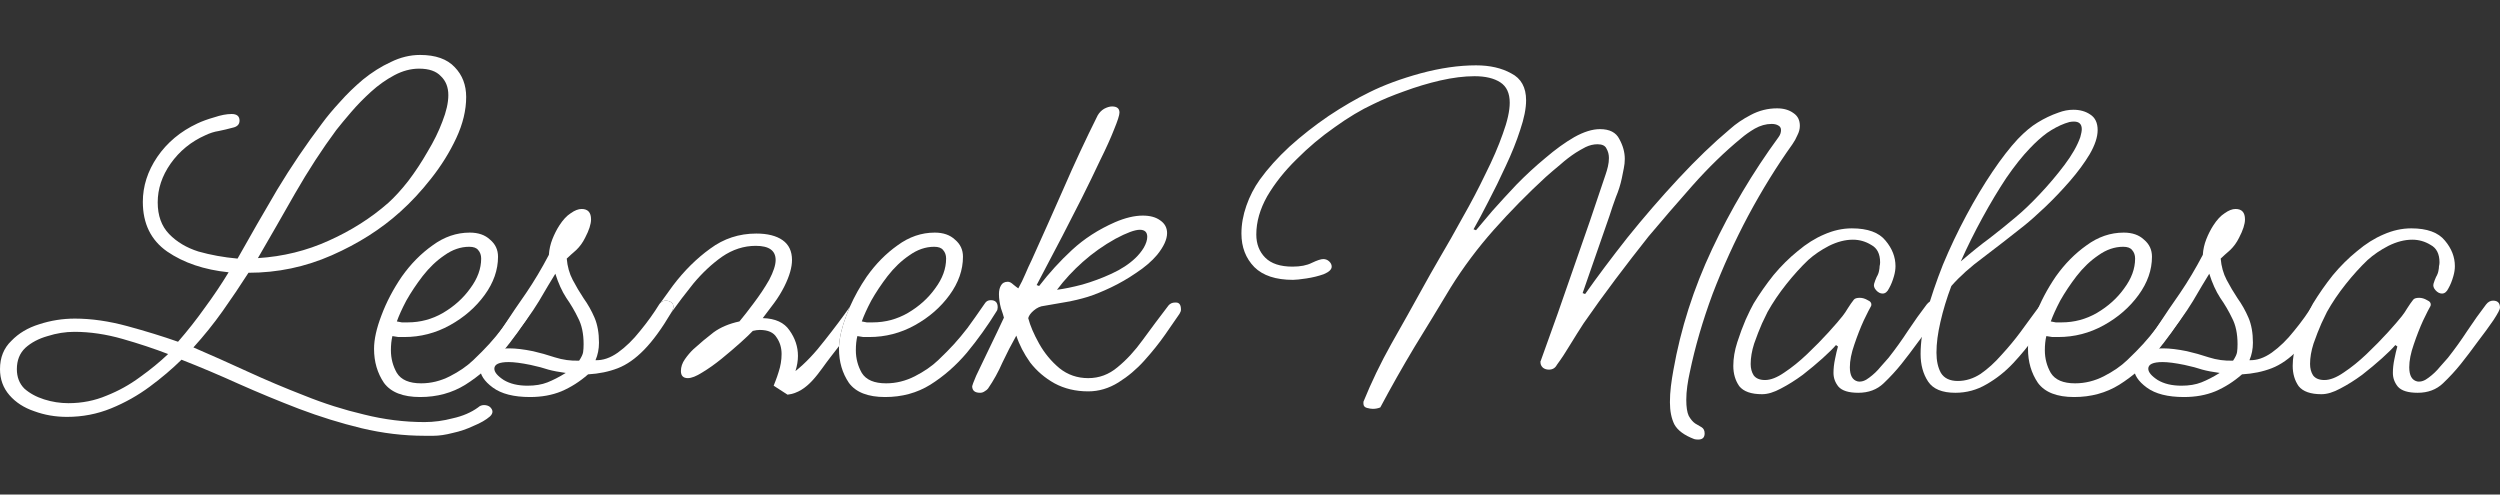
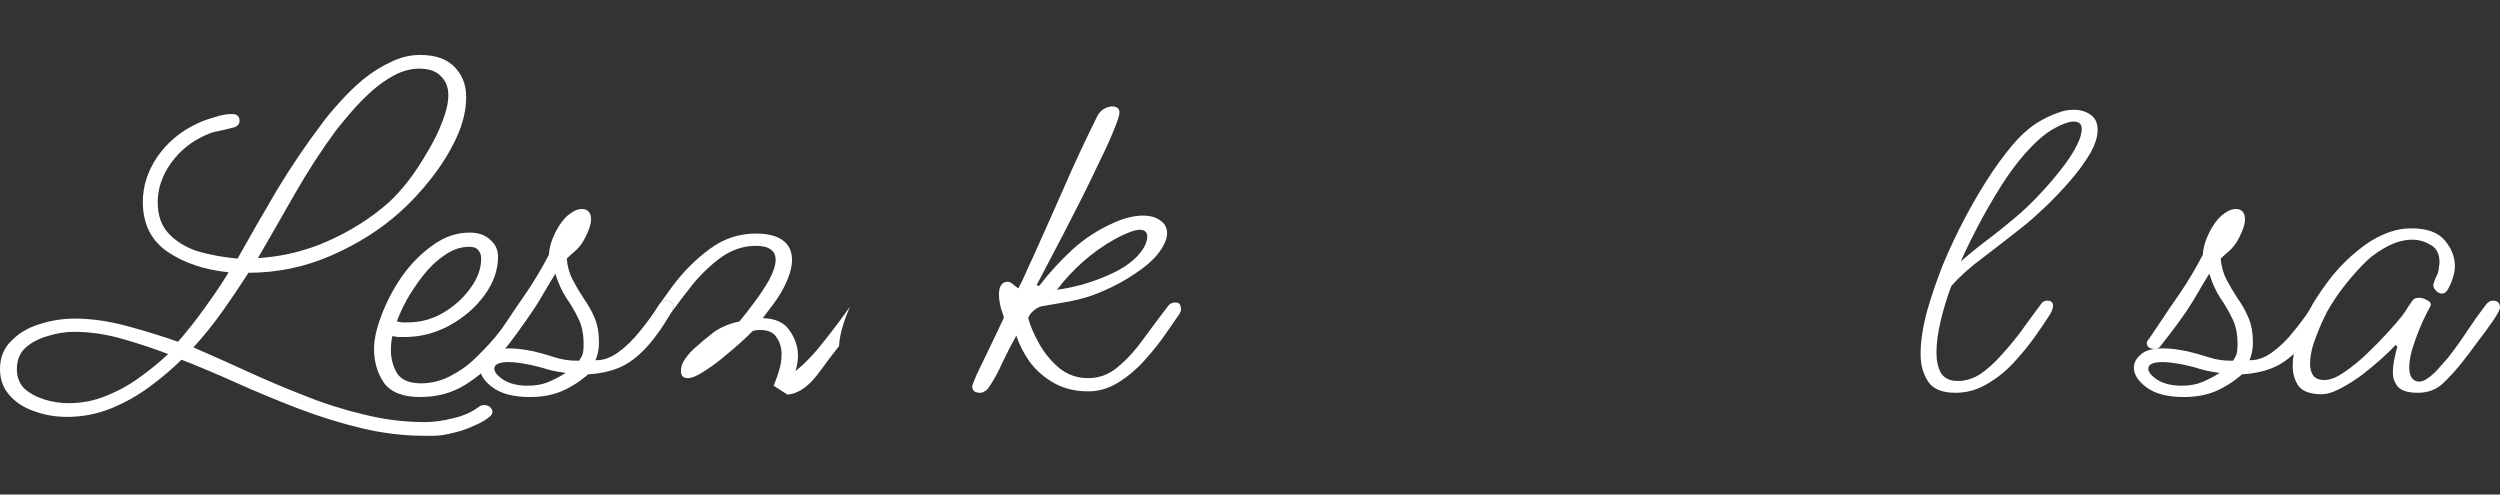
<svg xmlns="http://www.w3.org/2000/svg" width="364" height="72" viewBox="0 0 364 72" fill="none">
  <rect x="0" y="0" width="364" height="72" fill="#333333" stroke="none" />
  <path d="M61.811 63.45C58.778 63.45 55.721 63.083 52.64 62.349C49.607 61.615 46.575 60.675 43.542 59.528C40.557 58.382 37.621 57.166 34.732 55.882C31.892 54.598 29.124 53.428 26.428 52.373C25.081 53.703 23.54 55.011 21.807 56.295C20.074 57.579 18.197 58.634 16.175 59.459C14.153 60.285 12.011 60.698 9.748 60.698C8.063 60.698 6.475 60.423 4.982 59.872C3.49 59.368 2.287 58.588 1.372 57.533C0.457 56.478 0 55.217 0 53.749C0 52.052 0.554 50.676 1.661 49.622C2.72 48.521 4.068 47.718 5.704 47.214C7.389 46.663 9.122 46.388 10.903 46.388C13.31 46.388 15.862 46.755 18.558 47.489C21.253 48.223 23.709 48.98 25.923 49.759C27.319 48.154 28.619 46.503 29.822 44.806C31.074 43.109 32.229 41.389 33.288 39.646C29.726 39.279 26.741 38.27 24.334 36.619C21.976 34.968 20.796 32.56 20.796 29.396C20.796 27.102 21.494 24.924 22.89 22.86C24.334 20.75 26.284 19.122 28.739 17.975C29.413 17.654 30.231 17.356 31.194 17.081C32.157 16.76 32.999 16.599 33.721 16.599C34.492 16.599 34.877 16.921 34.877 17.563C34.877 18.113 34.54 18.457 33.866 18.595C33.192 18.778 32.518 18.939 31.844 19.076C31.218 19.168 30.568 19.374 29.894 19.695C27.825 20.613 26.14 21.988 24.84 23.823C23.588 25.612 22.962 27.492 22.962 29.464C22.962 31.391 23.516 32.927 24.623 34.074C25.73 35.22 27.151 36.069 28.884 36.619C30.665 37.124 32.566 37.468 34.588 37.651C36.465 34.303 38.391 30.955 40.365 27.607C42.387 24.259 44.577 21.025 46.936 17.907C47.61 16.989 48.452 15.98 49.463 14.88C50.474 13.733 51.605 12.632 52.857 11.577C54.157 10.523 55.505 9.674 56.901 9.032C58.297 8.344 59.717 8 61.161 8C63.423 8 65.108 8.596 66.216 9.789C67.323 10.935 67.876 12.38 67.876 14.123C67.876 16.049 67.395 18.044 66.432 20.108C65.469 22.172 64.242 24.144 62.749 26.025C61.305 27.859 59.813 29.464 58.273 30.84C55.48 33.363 52.159 35.473 48.308 37.169C44.456 38.867 40.413 39.715 36.177 39.715C34.973 41.595 33.721 43.453 32.422 45.288C31.122 47.122 29.702 48.888 28.161 50.585C30.713 51.685 33.336 52.855 36.032 54.093C38.728 55.332 41.496 56.501 44.336 57.602C47.176 58.749 50.065 59.666 53.001 60.354C55.938 61.088 58.874 61.455 61.811 61.455C63.159 61.455 64.531 61.271 65.927 60.904C67.371 60.583 68.598 60.056 69.609 59.322C69.85 59.093 70.139 58.978 70.476 58.978C70.813 58.978 71.102 59.07 71.342 59.253C71.583 59.482 71.703 59.712 71.703 59.941C71.703 60.17 71.583 60.4 71.342 60.629C70.765 61.133 69.97 61.592 68.959 62.005C67.997 62.464 66.986 62.807 65.927 63.037C64.868 63.312 63.929 63.45 63.111 63.45H61.811ZM37.549 37.582C41.207 37.353 44.649 36.505 47.874 35.037C51.148 33.569 54.036 31.735 56.539 29.533C57.454 28.708 58.417 27.653 59.428 26.369C60.439 25.038 61.377 23.617 62.244 22.103C63.159 20.59 63.881 19.122 64.41 17.7C64.988 16.233 65.277 14.948 65.277 13.848C65.277 12.701 64.916 11.784 64.194 11.096C63.52 10.362 62.461 9.995 61.016 9.995C59.813 9.995 58.609 10.316 57.406 10.958C56.203 11.6 55.071 12.403 54.012 13.366C52.953 14.329 51.99 15.315 51.124 16.324C50.257 17.333 49.535 18.205 48.958 18.939C46.888 21.736 44.89 24.809 42.964 28.157C41.087 31.459 39.282 34.601 37.549 37.582ZM9.965 58.703C11.938 58.703 13.792 58.336 15.525 57.602C17.258 56.914 18.871 56.02 20.363 54.919C21.903 53.818 23.275 52.694 24.479 51.548C22.457 50.768 20.242 50.034 17.836 49.346C15.429 48.658 13.094 48.315 10.831 48.315C9.532 48.315 8.232 48.521 6.932 48.934C5.632 49.301 4.549 49.874 3.683 50.654C2.864 51.433 2.455 52.465 2.455 53.749C2.455 54.896 2.816 55.836 3.538 56.57C4.308 57.258 5.271 57.785 6.427 58.152C7.582 58.519 8.761 58.703 9.965 58.703Z" fill="white" />
  <path d="M61.177 57.808C58.673 57.808 56.916 57.12 55.905 55.745C54.943 54.323 54.461 52.672 54.461 50.791C54.461 49.415 54.822 47.787 55.544 45.907C56.266 43.98 57.253 42.1 58.505 40.265C59.805 38.431 61.297 36.917 62.982 35.725C64.667 34.486 66.472 33.867 68.397 33.867C69.649 33.867 70.636 34.211 71.358 34.899C72.128 35.541 72.513 36.367 72.513 37.376C72.513 39.302 71.864 41.16 70.564 42.948C69.264 44.737 67.579 46.205 65.509 47.351C63.439 48.498 61.225 49.071 58.866 49.071C58.577 49.071 58.288 49.071 57.999 49.071C57.711 49.025 57.422 48.98 57.133 48.934C56.989 49.53 56.916 50.218 56.916 50.998C56.916 52.19 57.205 53.291 57.783 54.3C58.409 55.309 59.588 55.813 61.321 55.813C62.765 55.813 64.161 55.469 65.509 54.781C66.857 54.093 67.988 53.314 68.903 52.442C69.818 51.571 70.588 50.791 71.214 50.103C71.84 49.415 72.489 48.636 73.163 47.764C73.837 46.847 74.68 45.654 75.691 44.187C75.883 43.866 76.172 43.705 76.557 43.705C77.231 43.705 77.568 44.049 77.568 44.737C77.568 44.966 77.52 45.15 77.424 45.288C76.124 47.397 74.68 49.415 73.091 51.342C71.502 53.222 69.721 54.781 67.748 56.02C65.822 57.212 63.632 57.808 61.177 57.808ZM59.371 46.939C61.201 46.939 62.91 46.48 64.498 45.563C66.135 44.599 67.459 43.407 68.47 41.985C69.529 40.563 70.058 39.119 70.058 37.651C70.058 37.147 69.914 36.734 69.625 36.413C69.384 36.092 68.951 35.931 68.325 35.931C67.074 35.931 65.87 36.344 64.715 37.169C63.559 37.949 62.501 38.958 61.538 40.197C60.623 41.389 59.829 42.581 59.155 43.774C58.529 44.966 58.072 45.975 57.783 46.801C58.023 46.847 58.264 46.893 58.505 46.939C58.794 46.939 59.083 46.939 59.371 46.939Z" fill="white" />
  <path d="M77.175 57.808C74.816 57.808 73.011 57.35 71.759 56.432C70.508 55.515 69.882 54.552 69.882 53.543C69.882 52.809 70.219 52.167 70.893 51.617C71.519 51.02 72.602 50.722 74.142 50.722C75.105 50.722 76.26 50.86 77.608 51.135C78.619 51.364 79.678 51.663 80.785 52.029C81.941 52.396 83.12 52.557 84.323 52.511C84.66 52.007 84.853 51.594 84.901 51.273C84.949 50.952 84.973 50.562 84.973 50.103C84.973 48.59 84.709 47.328 84.179 46.319C83.698 45.31 83.12 44.324 82.446 43.361C81.82 42.398 81.291 41.228 80.858 39.853C80.232 40.862 79.437 42.192 78.475 43.843C77.512 45.448 75.923 47.65 73.709 50.447C73.564 50.676 73.276 50.791 72.842 50.791C72.12 50.791 71.759 50.493 71.759 49.897C71.759 49.759 71.879 49.553 72.12 49.278C72.313 49.002 72.794 48.292 73.564 47.145C74.431 45.815 75.442 44.324 76.597 42.673C77.752 40.976 78.86 39.119 79.919 37.101C79.967 36.321 80.135 35.564 80.424 34.831C80.713 34.097 81.05 33.432 81.435 32.835C81.965 32.01 82.518 31.414 83.096 31.047C83.674 30.634 84.203 30.427 84.685 30.427C85.599 30.427 86.056 30.932 86.056 31.941C86.056 32.629 85.768 33.523 85.19 34.624C84.853 35.312 84.42 35.908 83.89 36.413C83.361 36.871 82.903 37.284 82.518 37.651C82.615 38.798 82.903 39.83 83.385 40.747C83.866 41.664 84.396 42.559 84.973 43.43C85.599 44.301 86.129 45.242 86.562 46.251C86.995 47.26 87.212 48.475 87.212 49.897C87.212 50.814 87.043 51.663 86.706 52.442C87.766 52.488 88.849 52.121 89.956 51.342C91.111 50.516 92.194 49.461 93.205 48.177C94.264 46.893 95.203 45.586 96.021 44.255C96.068 44.194 96.117 44.138 96.169 44.088C96.385 43.879 96.649 43.774 96.96 43.774C97.201 43.774 97.441 43.843 97.682 43.98C97.923 44.118 98.043 44.347 98.043 44.668C98.043 44.852 97.971 45.081 97.827 45.356C97.79 45.419 97.753 45.482 97.716 45.544C96.359 47.839 95.048 49.634 93.783 50.929C92.531 52.213 91.256 53.107 89.956 53.612C88.656 54.116 87.212 54.414 85.623 54.506C84.42 55.561 83.12 56.387 81.724 56.983C80.376 57.533 78.86 57.808 77.175 57.808ZM76.814 56.157C77.921 56.157 78.884 55.997 79.702 55.676C80.52 55.355 81.411 54.896 82.374 54.3C81.363 54.162 80.52 54.002 79.847 53.818C79.173 53.589 78.306 53.359 77.247 53.13C75.899 52.855 74.84 52.717 74.07 52.717C72.674 52.717 71.976 53.038 71.976 53.681C71.976 54.185 72.433 54.736 73.348 55.332C74.262 55.882 75.418 56.157 76.814 56.157Z" fill="white" />
-   <path d="M128.872 57.808C126.369 57.808 124.612 57.12 123.601 55.745C122.638 54.323 122.157 52.672 122.157 50.791C122.157 50.658 122.16 50.522 122.167 50.385C122.23 49.098 122.588 47.605 123.24 45.907C123.396 45.49 123.565 45.075 123.746 44.663C124.402 43.169 125.22 41.703 126.201 40.265C127.5 38.431 128.993 36.917 130.678 35.725C132.362 34.486 134.168 33.867 136.093 33.867C137.345 33.867 138.332 34.211 139.054 34.899C139.824 35.541 140.209 36.367 140.209 37.376C140.209 39.302 139.559 41.16 138.26 42.948C136.96 44.737 135.275 46.205 133.205 47.351C131.135 48.498 128.921 49.071 126.562 49.071C126.273 49.071 125.984 49.071 125.695 49.071C125.406 49.025 125.118 48.98 124.829 48.934C124.684 49.53 124.612 50.218 124.612 50.998C124.612 52.19 124.901 53.291 125.479 54.3C126.104 55.309 127.284 55.813 129.017 55.813C130.461 55.813 131.857 55.469 133.205 54.781C134.553 54.093 135.684 53.314 136.599 52.442C137.513 51.571 138.284 50.791 138.909 50.103C139.535 49.415 140.185 48.636 140.859 47.764C141.533 46.847 142.375 45.654 143.386 44.187C143.579 43.866 143.868 43.705 144.253 43.705C144.927 43.705 145.264 44.049 145.264 44.737C145.264 44.966 145.216 45.15 145.119 45.288C143.82 47.397 142.375 49.415 140.787 51.342C139.198 53.222 137.417 54.781 135.443 56.02C133.518 57.212 131.327 57.808 128.872 57.808ZM127.067 46.939C128.896 46.939 130.605 46.48 132.194 45.563C133.831 44.599 135.155 43.407 136.165 41.985C137.225 40.563 137.754 39.119 137.754 37.651C137.754 37.147 137.61 36.734 137.321 36.413C137.08 36.092 136.647 35.931 136.021 35.931C134.769 35.931 133.566 36.344 132.411 37.169C131.255 37.949 130.196 38.958 129.233 40.197C128.319 41.389 127.524 42.581 126.851 43.774C126.225 44.966 125.767 45.975 125.479 46.801C125.719 46.847 125.96 46.893 126.201 46.939C126.489 46.939 126.778 46.939 127.067 46.939Z" fill="white" />
  <path d="M142.704 57.189C141.934 57.189 141.549 56.868 141.549 56.226C141.549 56.134 141.742 55.63 142.127 54.712C142.56 53.795 143.065 52.74 143.643 51.548C144.221 50.355 144.75 49.255 145.232 48.246C145.713 47.191 146.026 46.526 146.17 46.251C146.122 46.021 145.978 45.563 145.737 44.875C145.545 44.141 145.448 43.453 145.448 42.811C145.448 42.306 145.545 41.894 145.737 41.572C145.93 41.206 146.267 41.022 146.748 41.022C146.989 41.022 147.253 41.16 147.542 41.435C147.879 41.71 148.12 41.894 148.264 41.985C148.65 41.297 148.986 40.609 149.275 39.921C149.564 39.233 149.877 38.545 150.214 37.858C151.851 34.234 153.415 30.726 154.908 27.332C156.4 23.892 158.037 20.383 159.818 16.806C160.058 16.393 160.371 16.072 160.757 15.843C161.19 15.613 161.575 15.499 161.912 15.499C162.634 15.499 162.995 15.797 162.995 16.393C162.995 16.76 162.73 17.586 162.201 18.87C161.719 20.108 161.045 21.599 160.179 23.341C159.36 25.084 158.47 26.919 157.507 28.845C156.544 30.726 155.606 32.56 154.691 34.349C153.776 36.092 152.982 37.605 152.308 38.889C151.634 40.174 151.177 41.045 150.936 41.504L151.297 41.641C152.741 39.761 154.33 38.018 156.063 36.413C157.844 34.762 159.938 33.409 162.345 32.354C163.837 31.712 165.185 31.391 166.389 31.391C167.448 31.391 168.29 31.62 168.916 32.079C169.59 32.537 169.927 33.156 169.927 33.936C169.927 34.853 169.446 35.908 168.483 37.101C167.713 38.018 166.702 38.889 165.45 39.715C164.247 40.541 163.019 41.251 161.767 41.848C160.516 42.444 159.385 42.903 158.374 43.224C157.315 43.545 156.255 43.797 155.196 43.98C154.186 44.164 153.126 44.347 152.019 44.531C151.49 44.577 150.984 44.806 150.503 45.219C150.07 45.586 149.805 45.953 149.709 46.319C149.997 47.42 150.527 48.658 151.297 50.034C152.067 51.41 153.054 52.603 154.258 53.612C155.461 54.575 156.857 55.056 158.446 55.056C160.034 55.056 161.455 54.529 162.706 53.474C164.006 52.419 165.233 51.089 166.389 49.484C167.592 47.833 168.844 46.159 170.144 44.462C170.384 44.187 170.697 44.049 171.082 44.049H171.227C171.708 44.049 171.949 44.393 171.949 45.081C171.949 45.264 171.877 45.471 171.732 45.7C171.203 46.48 170.505 47.489 169.638 48.727C168.772 49.966 167.761 51.227 166.605 52.511C165.498 53.749 164.247 54.804 162.851 55.676C161.455 56.547 159.986 56.983 158.446 56.983C156.617 56.983 154.98 56.593 153.536 55.813C152.14 55.034 150.96 54.025 149.997 52.786C149.083 51.502 148.409 50.195 147.976 48.865C147.253 50.149 146.58 51.456 145.954 52.786C145.376 54.116 144.678 55.378 143.86 56.57C143.763 56.708 143.595 56.845 143.354 56.983C143.162 57.12 142.945 57.189 142.704 57.189ZM153.897 42.192C154.956 42.054 156.183 41.802 157.579 41.435C159.024 41.022 160.444 40.495 161.84 39.853C163.236 39.211 164.391 38.454 165.306 37.582C165.787 37.124 166.196 36.619 166.533 36.069C166.87 35.473 167.039 34.945 167.039 34.486C167.039 33.798 166.678 33.455 165.956 33.455C165.233 33.455 164.054 33.89 162.417 34.762C160.684 35.725 159.096 36.849 157.652 38.133C156.256 39.371 155.004 40.724 153.897 42.192Z" fill="white" />
-   <path d="M247.256 64C247.016 64 246.823 63.977 246.679 63.931C245.235 63.381 244.272 62.67 243.79 61.798C243.357 60.927 243.141 59.849 243.141 58.565C243.141 57.785 243.189 57.006 243.285 56.226C243.381 55.446 243.502 54.667 243.646 53.887C244.705 47.879 246.582 42.008 249.278 36.275C251.974 30.542 255.199 25.107 258.954 19.971C259.195 19.649 259.315 19.305 259.315 18.939C259.315 18.617 259.171 18.388 258.882 18.251C258.641 18.113 258.328 18.044 257.943 18.044C257.125 18.044 256.307 18.273 255.488 18.732C254.718 19.191 254.068 19.649 253.539 20.108C251.132 22.08 248.749 24.396 246.39 27.056C244.079 29.671 241.961 32.124 240.036 34.418C238.399 36.482 236.786 38.568 235.198 40.678C233.609 42.788 232.069 44.921 230.576 47.076C229.95 48.039 229.301 49.071 228.627 50.172C228.001 51.227 227.351 52.213 226.677 53.13C226.436 53.589 226.051 53.818 225.522 53.818C225.185 53.818 224.896 53.727 224.655 53.543C224.414 53.314 224.294 53.061 224.294 52.786C224.294 52.694 224.294 52.626 224.294 52.58C224.342 52.534 224.366 52.488 224.366 52.442C226.003 47.948 227.592 43.453 229.132 38.958C230.721 34.464 232.261 29.969 233.753 25.474C233.898 25.061 234.018 24.649 234.114 24.236C234.211 23.823 234.259 23.41 234.259 22.997C234.259 22.493 234.139 22.034 233.898 21.622C233.705 21.209 233.272 21.003 232.598 21.003C232.02 21.003 231.443 21.14 230.865 21.415C230.336 21.69 229.854 21.966 229.421 22.241C228.651 22.745 227.904 23.319 227.182 23.961C226.46 24.557 225.762 25.153 225.088 25.749C222.441 28.18 219.913 30.749 217.506 33.455C215.148 36.115 213.054 38.912 211.224 41.848C209.491 44.737 207.734 47.627 205.953 50.516C204.22 53.405 202.559 56.341 200.971 59.322C200.634 59.459 200.273 59.528 199.887 59.528C199.647 59.528 199.358 59.482 199.021 59.391C198.684 59.299 198.516 59.093 198.516 58.772V58.496C199.671 55.653 201.019 52.855 202.559 50.103C204.148 47.306 205.688 44.554 207.181 41.848C207.806 40.701 208.625 39.256 209.636 37.514C210.695 35.725 211.802 33.776 212.957 31.666C214.161 29.556 215.268 27.446 216.279 25.337C217.338 23.227 218.18 21.278 218.806 19.489C219.48 17.654 219.817 16.141 219.817 14.948C219.817 13.572 219.36 12.586 218.445 11.99C217.53 11.394 216.279 11.096 214.69 11.096C213.198 11.096 211.537 11.302 209.708 11.715C207.927 12.128 206.17 12.655 204.437 13.297C202.752 13.893 201.259 14.513 199.96 15.155C198.179 15.98 196.301 17.104 194.327 18.526C192.354 19.902 190.5 21.461 188.767 23.204C187.034 24.901 185.614 26.69 184.507 28.57C183.448 30.451 182.918 32.308 182.918 34.142C182.918 35.518 183.352 36.642 184.218 37.514C185.085 38.385 186.408 38.821 188.19 38.821C189.345 38.821 190.284 38.637 191.006 38.27C191.776 37.903 192.33 37.72 192.667 37.72C193.004 37.72 193.292 37.835 193.533 38.064C193.774 38.293 193.894 38.545 193.894 38.821C193.894 39.233 193.509 39.6 192.739 39.921C191.969 40.197 191.126 40.403 190.211 40.541C189.297 40.678 188.647 40.747 188.262 40.747C185.759 40.747 183.881 40.128 182.63 38.889C181.378 37.605 180.752 35.977 180.752 34.005C180.752 32.675 180.993 31.322 181.474 29.946C181.956 28.57 182.605 27.309 183.424 26.162C184.579 24.557 186.023 22.952 187.756 21.346C189.538 19.741 191.439 18.251 193.461 16.875C195.531 15.499 197.505 14.352 199.382 13.435C201.5 12.38 203.979 11.463 206.82 10.683C209.708 9.903 212.404 9.514 214.907 9.514C216.929 9.514 218.638 9.903 220.034 10.683C221.478 11.417 222.2 12.724 222.2 14.604C222.2 15.797 221.911 17.242 221.333 18.939C220.804 20.59 220.106 22.332 219.239 24.167C218.421 25.956 217.579 27.676 216.712 29.327C215.894 30.932 215.172 32.285 214.546 33.386L214.907 33.523C215.485 32.835 216.279 31.895 217.29 30.703C218.349 29.51 219.528 28.226 220.828 26.85C222.176 25.474 223.572 24.19 225.016 22.997C226.46 21.759 227.856 20.75 229.204 19.971C230.6 19.191 231.852 18.801 232.959 18.801C234.355 18.801 235.294 19.283 235.775 20.246C236.305 21.209 236.57 22.172 236.57 23.135C236.57 23.594 236.521 24.052 236.425 24.511C236.329 24.97 236.233 25.451 236.136 25.956C235.944 26.873 235.655 27.79 235.27 28.708C234.933 29.625 234.62 30.542 234.331 31.459L230.432 42.673L230.793 42.811C232.574 40.288 234.62 37.559 236.931 34.624C239.289 31.689 241.769 28.822 244.368 26.025C246.968 23.227 249.471 20.819 251.878 18.801C252.744 18.021 253.755 17.333 254.911 16.737C256.114 16.095 257.39 15.774 258.738 15.774C259.7 15.774 260.495 16.003 261.121 16.462C261.746 16.875 262.059 17.494 262.059 18.319C262.059 18.778 261.939 19.237 261.698 19.695C261.506 20.154 261.265 20.59 260.976 21.003C258.714 24.167 256.571 27.63 254.55 31.391C252.576 35.106 250.843 38.912 249.35 42.811C247.906 46.709 246.799 50.516 246.029 54.231C245.884 54.873 245.764 55.538 245.668 56.226C245.572 56.914 245.523 57.579 245.523 58.221C245.523 59.276 245.644 60.056 245.884 60.56C246.173 61.065 246.486 61.432 246.823 61.661C247.208 61.89 247.521 62.074 247.762 62.211C248.051 62.395 248.195 62.693 248.195 63.106C248.195 63.702 247.882 64 247.256 64Z" fill="white" />
-   <path d="M256.558 57.396C254.97 57.396 253.863 57.006 253.237 56.226C252.659 55.401 252.37 54.414 252.37 53.268C252.37 52.167 252.563 51.02 252.948 49.828C253.333 48.636 253.742 47.535 254.176 46.526C254.657 45.471 255.042 44.691 255.331 44.187C256.197 42.765 257.16 41.389 258.219 40.059C259.326 38.729 260.506 37.559 261.757 36.55C263.009 35.495 264.285 34.693 265.585 34.142C266.932 33.546 268.28 33.248 269.628 33.248C271.939 33.248 273.576 33.844 274.538 35.037C275.501 36.184 275.983 37.422 275.983 38.752C275.983 39.211 275.91 39.692 275.766 40.197C275.573 40.885 275.333 41.481 275.044 41.985C274.803 42.49 274.49 42.742 274.105 42.742C273.768 42.742 273.455 42.581 273.166 42.26C272.878 41.939 272.781 41.618 272.878 41.297C272.974 40.976 273.094 40.655 273.239 40.334C273.431 40.013 273.552 39.692 273.6 39.371C273.648 39.142 273.672 38.935 273.672 38.752C273.72 38.568 273.744 38.385 273.744 38.202C273.744 36.963 273.311 36.115 272.444 35.656C271.626 35.151 270.735 34.899 269.773 34.899C268.665 34.899 267.51 35.197 266.307 35.794C265.151 36.39 264.14 37.078 263.274 37.858C262.215 38.867 261.156 40.036 260.097 41.366C259.038 42.696 258.123 44.049 257.353 45.425C257.256 45.654 256.992 46.205 256.558 47.076C256.173 47.948 255.788 48.934 255.403 50.034C255.066 51.089 254.898 52.075 254.898 52.993C254.898 53.635 255.042 54.185 255.331 54.644C255.668 55.102 256.221 55.332 256.992 55.332C257.81 55.332 258.749 54.965 259.808 54.231C260.915 53.497 262.022 52.603 263.129 51.548C264.285 50.447 265.32 49.392 266.234 48.383C267.149 47.374 267.823 46.595 268.256 46.044C268.545 45.677 268.81 45.288 269.051 44.875C269.339 44.416 269.628 44.003 269.917 43.636C270.061 43.453 270.35 43.361 270.784 43.361C271.169 43.361 271.554 43.476 271.939 43.705C272.372 43.889 272.541 44.164 272.444 44.531C272.252 44.852 271.891 45.563 271.361 46.663C270.88 47.718 270.422 48.888 269.989 50.172C269.556 51.41 269.339 52.511 269.339 53.474C269.339 54.667 269.724 55.355 270.495 55.538C271.024 55.63 271.578 55.446 272.156 54.988C272.781 54.529 273.335 54.002 273.816 53.405C274.346 52.809 274.731 52.373 274.972 52.098C275.983 50.814 276.921 49.507 277.788 48.177C278.702 46.801 279.617 45.517 280.532 44.324C280.821 43.957 281.158 43.774 281.543 43.774C282.217 43.774 282.554 44.118 282.554 44.806C282.554 45.035 282.241 45.631 281.615 46.595C280.989 47.512 280.219 48.567 279.304 49.759C278.438 50.952 277.619 52.029 276.849 52.993C276.079 53.956 275.212 54.896 274.25 55.813C273.287 56.73 272.059 57.189 270.567 57.189C269.171 57.189 268.208 56.891 267.679 56.295C267.197 55.699 266.956 55.034 266.956 54.3C266.956 53.658 267.029 52.993 267.173 52.305C267.317 51.571 267.462 50.952 267.606 50.447L267.318 50.241C266.884 50.745 266.234 51.387 265.368 52.167C264.501 52.947 263.539 53.749 262.48 54.575C261.42 55.355 260.361 56.02 259.302 56.57C258.291 57.12 257.377 57.396 256.558 57.396Z" fill="white" />
  <path d="M284.693 57.189C282.768 57.189 281.444 56.639 280.722 55.538C280 54.437 279.639 53.107 279.639 51.548C279.639 49.805 279.928 47.81 280.505 45.563C281.131 43.315 281.925 40.976 282.888 38.545C283.899 36.115 285.03 33.73 286.282 31.391C287.534 29.052 288.809 26.919 290.109 24.993C291.409 23.066 292.636 21.484 293.792 20.246C294.803 19.191 295.765 18.388 296.68 17.838C297.643 17.242 298.654 16.76 299.713 16.393C300.435 16.118 301.157 15.98 301.879 15.98C302.842 15.98 303.66 16.21 304.334 16.668C305.056 17.127 305.417 17.884 305.417 18.939C305.417 19.948 305.032 21.117 304.262 22.447C303.492 23.731 302.529 25.038 301.374 26.369C300.218 27.699 299.039 28.937 297.835 30.084C296.632 31.23 295.573 32.17 294.658 32.904C292.636 34.509 290.687 36.023 288.809 37.445C286.932 38.821 285.367 40.219 284.116 41.641C283.442 43.43 282.912 45.173 282.527 46.87C282.142 48.521 281.949 50.011 281.949 51.342C281.949 52.534 282.166 53.52 282.599 54.3C283.081 55.079 283.899 55.469 285.054 55.469C286.21 55.469 287.317 55.125 288.376 54.437C289.435 53.703 290.446 52.786 291.409 51.685C292.42 50.585 293.334 49.484 294.153 48.383C294.73 47.604 295.284 46.847 295.813 46.113C296.391 45.333 296.848 44.714 297.185 44.255C297.378 43.934 297.691 43.774 298.124 43.774C298.654 43.774 298.918 44.026 298.918 44.531C298.918 44.852 298.774 45.264 298.485 45.769C297.908 46.686 297.161 47.787 296.247 49.071C295.332 50.355 294.297 51.617 293.142 52.855C291.986 54.093 290.687 55.125 289.242 55.951C287.846 56.776 286.33 57.189 284.693 57.189ZM295.525 21.622C294.466 22.722 293.334 24.144 292.131 25.887C290.975 27.63 289.82 29.556 288.665 31.666C287.509 33.776 286.45 35.908 285.488 38.064C287.028 36.734 288.424 35.61 289.676 34.693C290.927 33.73 292.179 32.721 293.431 31.666C294.538 30.749 295.717 29.625 296.969 28.295C298.269 26.919 299.472 25.497 300.579 24.029C301.686 22.562 302.457 21.209 302.89 19.971C303.034 19.466 303.107 19.076 303.107 18.801C303.107 18.067 302.721 17.7 301.951 17.7C301.759 17.7 301.542 17.723 301.301 17.769C301.109 17.815 300.892 17.884 300.651 17.975C299.785 18.297 298.918 18.755 298.052 19.351C297.234 19.948 296.391 20.704 295.525 21.622Z" fill="white" />
-   <path d="M301.99 57.808C299.487 57.808 297.73 57.12 296.719 55.745C295.756 54.323 295.275 52.672 295.275 50.791C295.275 49.415 295.636 47.787 296.358 45.907C297.08 43.98 298.067 42.1 299.318 40.265C300.618 38.431 302.11 36.917 303.795 35.725C305.48 34.486 307.285 33.867 309.211 33.867C310.463 33.867 311.449 34.211 312.172 34.899C312.942 35.541 313.327 36.367 313.327 37.376C313.327 39.302 312.677 41.16 311.377 42.948C310.078 44.737 308.393 46.205 306.323 47.351C304.253 48.498 302.038 49.071 299.679 49.071C299.391 49.071 299.102 49.071 298.813 49.071C298.524 49.025 298.235 48.98 297.946 48.934C297.802 49.53 297.73 50.218 297.73 50.998C297.73 52.19 298.019 53.291 298.596 54.3C299.222 55.309 300.402 55.813 302.135 55.813C303.579 55.813 304.975 55.469 306.323 54.781C307.671 54.093 308.802 53.314 309.716 52.442C310.631 51.571 311.401 50.791 312.027 50.103C312.653 49.415 313.303 48.636 313.977 47.764C314.651 46.847 315.493 45.654 316.504 44.187C316.697 43.866 316.985 43.705 317.371 43.705C318.045 43.705 318.382 44.049 318.382 44.737C318.382 44.966 318.333 45.15 318.237 45.288C316.937 47.397 315.493 49.415 313.905 51.342C312.316 53.222 310.535 54.781 308.561 56.02C306.636 57.212 304.445 57.808 301.99 57.808ZM300.185 46.939C302.014 46.939 303.723 46.48 305.312 45.563C306.948 44.599 308.272 43.407 309.283 41.985C310.342 40.563 310.872 39.119 310.872 37.651C310.872 37.147 310.727 36.734 310.439 36.413C310.198 36.092 309.765 35.931 309.139 35.931C307.887 35.931 306.684 36.344 305.528 37.169C304.373 37.949 303.314 38.958 302.351 40.197C301.437 41.389 300.642 42.581 299.968 43.774C299.342 44.966 298.885 45.975 298.596 46.801C298.837 46.847 299.078 46.893 299.318 46.939C299.607 46.939 299.896 46.939 300.185 46.939Z" fill="white" />
  <path d="M317.988 57.808C315.63 57.808 313.824 57.35 312.573 56.432C311.321 55.515 310.695 54.552 310.695 53.543C310.695 52.809 311.032 52.167 311.706 51.617C312.332 51.02 313.415 50.722 314.956 50.722C315.918 50.722 317.074 50.86 318.422 51.135C319.433 51.364 320.492 51.663 321.599 52.029C322.754 52.396 323.934 52.557 325.137 52.511C325.474 52.007 325.667 51.594 325.715 51.273C325.763 50.952 325.787 50.562 325.787 50.103C325.787 48.59 325.522 47.328 324.993 46.319C324.511 45.31 323.934 44.324 323.26 43.361C322.634 42.398 322.104 41.228 321.671 39.853C321.045 40.862 320.251 42.192 319.288 43.843C318.325 45.448 316.737 47.65 314.522 50.447C314.378 50.676 314.089 50.791 313.656 50.791C312.934 50.791 312.573 50.493 312.573 49.897C312.573 49.759 312.693 49.553 312.934 49.278C313.126 49.002 313.608 48.292 314.378 47.145C315.244 45.815 316.255 44.324 317.411 42.673C318.566 40.976 319.673 39.119 320.732 37.101C320.78 36.321 320.949 35.564 321.238 34.831C321.527 34.097 321.864 33.432 322.249 32.835C322.778 32.01 323.332 31.414 323.909 31.047C324.487 30.634 325.017 30.427 325.498 30.427C326.413 30.427 326.87 30.932 326.87 31.941C326.87 32.629 326.581 33.523 326.004 34.624C325.667 35.312 325.233 35.908 324.704 36.413C324.174 36.871 323.717 37.284 323.332 37.651C323.428 38.798 323.717 39.83 324.198 40.747C324.68 41.664 325.209 42.559 325.787 43.43C326.413 44.301 326.942 45.242 327.375 46.251C327.809 47.26 328.025 48.475 328.025 49.897C328.025 50.814 327.857 51.663 327.52 52.442C328.579 52.488 329.662 52.121 330.769 51.342C331.925 50.516 333.008 49.461 334.019 48.177C335.078 46.893 336.016 45.586 336.835 44.255C337.076 43.934 337.388 43.774 337.774 43.774C338.014 43.774 338.255 43.843 338.496 43.98C338.736 44.118 338.857 44.347 338.857 44.668C338.857 44.852 338.784 45.081 338.64 45.356C337.244 47.741 335.896 49.599 334.596 50.929C333.345 52.213 332.069 53.107 330.769 53.612C329.47 54.116 328.025 54.414 326.437 54.506C325.233 55.561 323.934 56.387 322.537 56.983C321.19 57.533 319.673 57.808 317.988 57.808ZM317.627 56.157C318.734 56.157 319.697 55.997 320.516 55.676C321.334 55.355 322.225 54.896 323.187 54.3C322.176 54.162 321.334 54.002 320.66 53.818C319.986 53.589 319.12 53.359 318.061 53.13C316.713 52.855 315.654 52.717 314.883 52.717C313.487 52.717 312.789 53.038 312.789 53.681C312.789 54.185 313.247 54.736 314.161 55.332C315.076 55.882 316.231 56.157 317.627 56.157Z" fill="white" />
  <path d="M338.005 57.396C336.416 57.396 335.309 57.006 334.683 56.226C334.106 55.401 333.817 54.414 333.817 53.268C333.817 52.167 334.009 51.02 334.394 49.828C334.78 48.636 335.189 47.535 335.622 46.526C336.103 45.471 336.488 44.691 336.777 44.187C337.644 42.765 338.607 41.389 339.666 40.059C340.773 38.729 341.952 37.559 343.204 36.55C344.455 35.495 345.731 34.693 347.031 34.142C348.379 33.546 349.727 33.248 351.075 33.248C353.385 33.248 355.022 33.844 355.985 35.037C356.948 36.184 357.429 37.422 357.429 38.752C357.429 39.211 357.357 39.692 357.212 40.197C357.02 40.885 356.779 41.481 356.49 41.985C356.25 42.49 355.937 42.742 355.552 42.742C355.215 42.742 354.902 42.581 354.613 42.26C354.324 41.939 354.228 41.618 354.324 41.297C354.42 40.976 354.541 40.655 354.685 40.334C354.878 40.013 354.998 39.692 355.046 39.371C355.094 39.142 355.118 38.935 355.118 38.752C355.166 38.568 355.191 38.385 355.191 38.202C355.191 36.963 354.757 36.115 353.891 35.656C353.072 35.151 352.182 34.899 351.219 34.899C350.112 34.899 348.956 35.197 347.753 35.794C346.598 36.39 345.587 37.078 344.72 37.858C343.661 38.867 342.602 40.036 341.543 41.366C340.484 42.696 339.569 44.049 338.799 45.425C338.703 45.654 338.438 46.205 338.005 47.076C337.62 47.948 337.235 48.934 336.849 50.034C336.513 51.089 336.344 52.075 336.344 52.993C336.344 53.635 336.488 54.185 336.777 54.644C337.114 55.102 337.668 55.332 338.438 55.332C339.256 55.332 340.195 54.965 341.254 54.231C342.361 53.497 343.469 52.603 344.576 51.548C345.731 50.447 346.766 49.392 347.681 48.383C348.595 47.374 349.269 46.595 349.703 46.044C349.991 45.677 350.256 45.288 350.497 44.875C350.786 44.416 351.075 44.003 351.363 43.636C351.508 43.453 351.797 43.361 352.23 43.361C352.615 43.361 353 43.476 353.385 43.705C353.819 43.889 353.987 44.164 353.891 44.531C353.698 44.852 353.337 45.563 352.808 46.663C352.326 47.718 351.869 48.888 351.436 50.172C351.002 51.41 350.786 52.511 350.786 53.474C350.786 54.667 351.171 55.355 351.941 55.538C352.471 55.63 353.024 55.446 353.602 54.988C354.228 54.529 354.781 54.002 355.263 53.405C355.792 52.809 356.177 52.373 356.418 52.098C357.429 50.814 358.368 49.507 359.234 48.177C360.149 46.801 361.063 45.517 361.978 44.324C362.267 43.957 362.604 43.774 362.989 43.774C363.663 43.774 364 44.118 364 44.806C364 45.035 363.687 45.631 363.061 46.595C362.435 47.512 361.665 48.567 360.751 49.759C359.884 50.952 359.066 52.029 358.296 52.993C357.525 53.956 356.659 54.896 355.696 55.813C354.733 56.73 353.506 57.189 352.013 57.189C350.617 57.189 349.655 56.891 349.125 56.295C348.644 55.699 348.403 55.034 348.403 54.3C348.403 53.658 348.475 52.993 348.62 52.305C348.764 51.571 348.908 50.952 349.053 50.447L348.764 50.241C348.331 50.745 347.681 51.387 346.814 52.167C345.948 52.947 344.985 53.749 343.926 54.575C342.867 55.355 341.808 56.02 340.749 56.57C339.738 57.12 338.823 57.396 338.005 57.396Z" fill="white" />
  <path d="M96.169 44.088C96.385 43.879 96.649 43.774 96.96 43.774C97.201 43.774 97.441 43.843 97.682 43.98C97.923 44.118 98.043 44.347 98.043 44.668C98.043 44.852 97.971 45.081 97.827 45.356C97.79 45.419 97.753 45.482 97.716 45.544C98.733 44.129 99.81 42.713 100.946 41.297C102.246 39.738 103.642 38.431 105.134 37.376C106.675 36.321 108.311 35.794 110.045 35.794C111.97 35.794 112.933 36.482 112.933 37.858C112.933 38.591 112.62 39.554 111.994 40.747C111.368 41.848 110.622 42.971 109.756 44.118C108.937 45.219 108.239 46.113 107.662 46.801C106.169 47.122 104.918 47.65 103.907 48.383C102.944 49.117 101.957 49.943 100.946 50.86C100.513 51.273 100.104 51.754 99.719 52.305C99.334 52.855 99.141 53.428 99.141 54.025C99.141 54.712 99.478 55.056 100.152 55.056C100.681 55.056 101.379 54.781 102.246 54.231C103.161 53.681 104.099 53.016 105.062 52.236C106.073 51.41 106.988 50.631 107.806 49.897C108.673 49.117 109.274 48.544 109.611 48.177C109.996 48.085 110.333 48.039 110.622 48.039C111.826 48.039 112.644 48.406 113.077 49.14C113.559 49.828 113.799 50.631 113.799 51.548C113.799 52.419 113.655 53.291 113.366 54.162C113.125 54.988 112.644 56.157 112.644 56.157L114.666 57.464C117.695 57.12 119.311 54.025 120.948 51.961C121.359 51.443 121.765 50.917 122.167 50.385C122.23 49.098 122.588 47.605 123.24 45.907C123.396 45.49 123.565 45.075 123.746 44.663C122.691 46.174 121.47 47.804 120.082 49.553C118.637 51.433 117.217 52.924 115.821 54.025C116.062 53.245 116.182 52.511 116.182 51.823C116.182 50.493 115.773 49.255 114.955 48.108C114.184 46.962 112.885 46.365 111.055 46.319C111.585 45.631 112.139 44.898 112.716 44.118C113.294 43.338 113.799 42.513 114.233 41.641C114.955 40.174 115.316 38.912 115.316 37.858C115.316 36.573 114.858 35.61 113.944 34.968C113.029 34.326 111.753 34.005 110.117 34.005C107.613 34.005 105.375 34.739 103.401 36.206C101.428 37.628 99.622 39.417 97.986 41.572C97.373 42.404 96.767 43.242 96.169 44.088Z" fill="white" />
</svg>